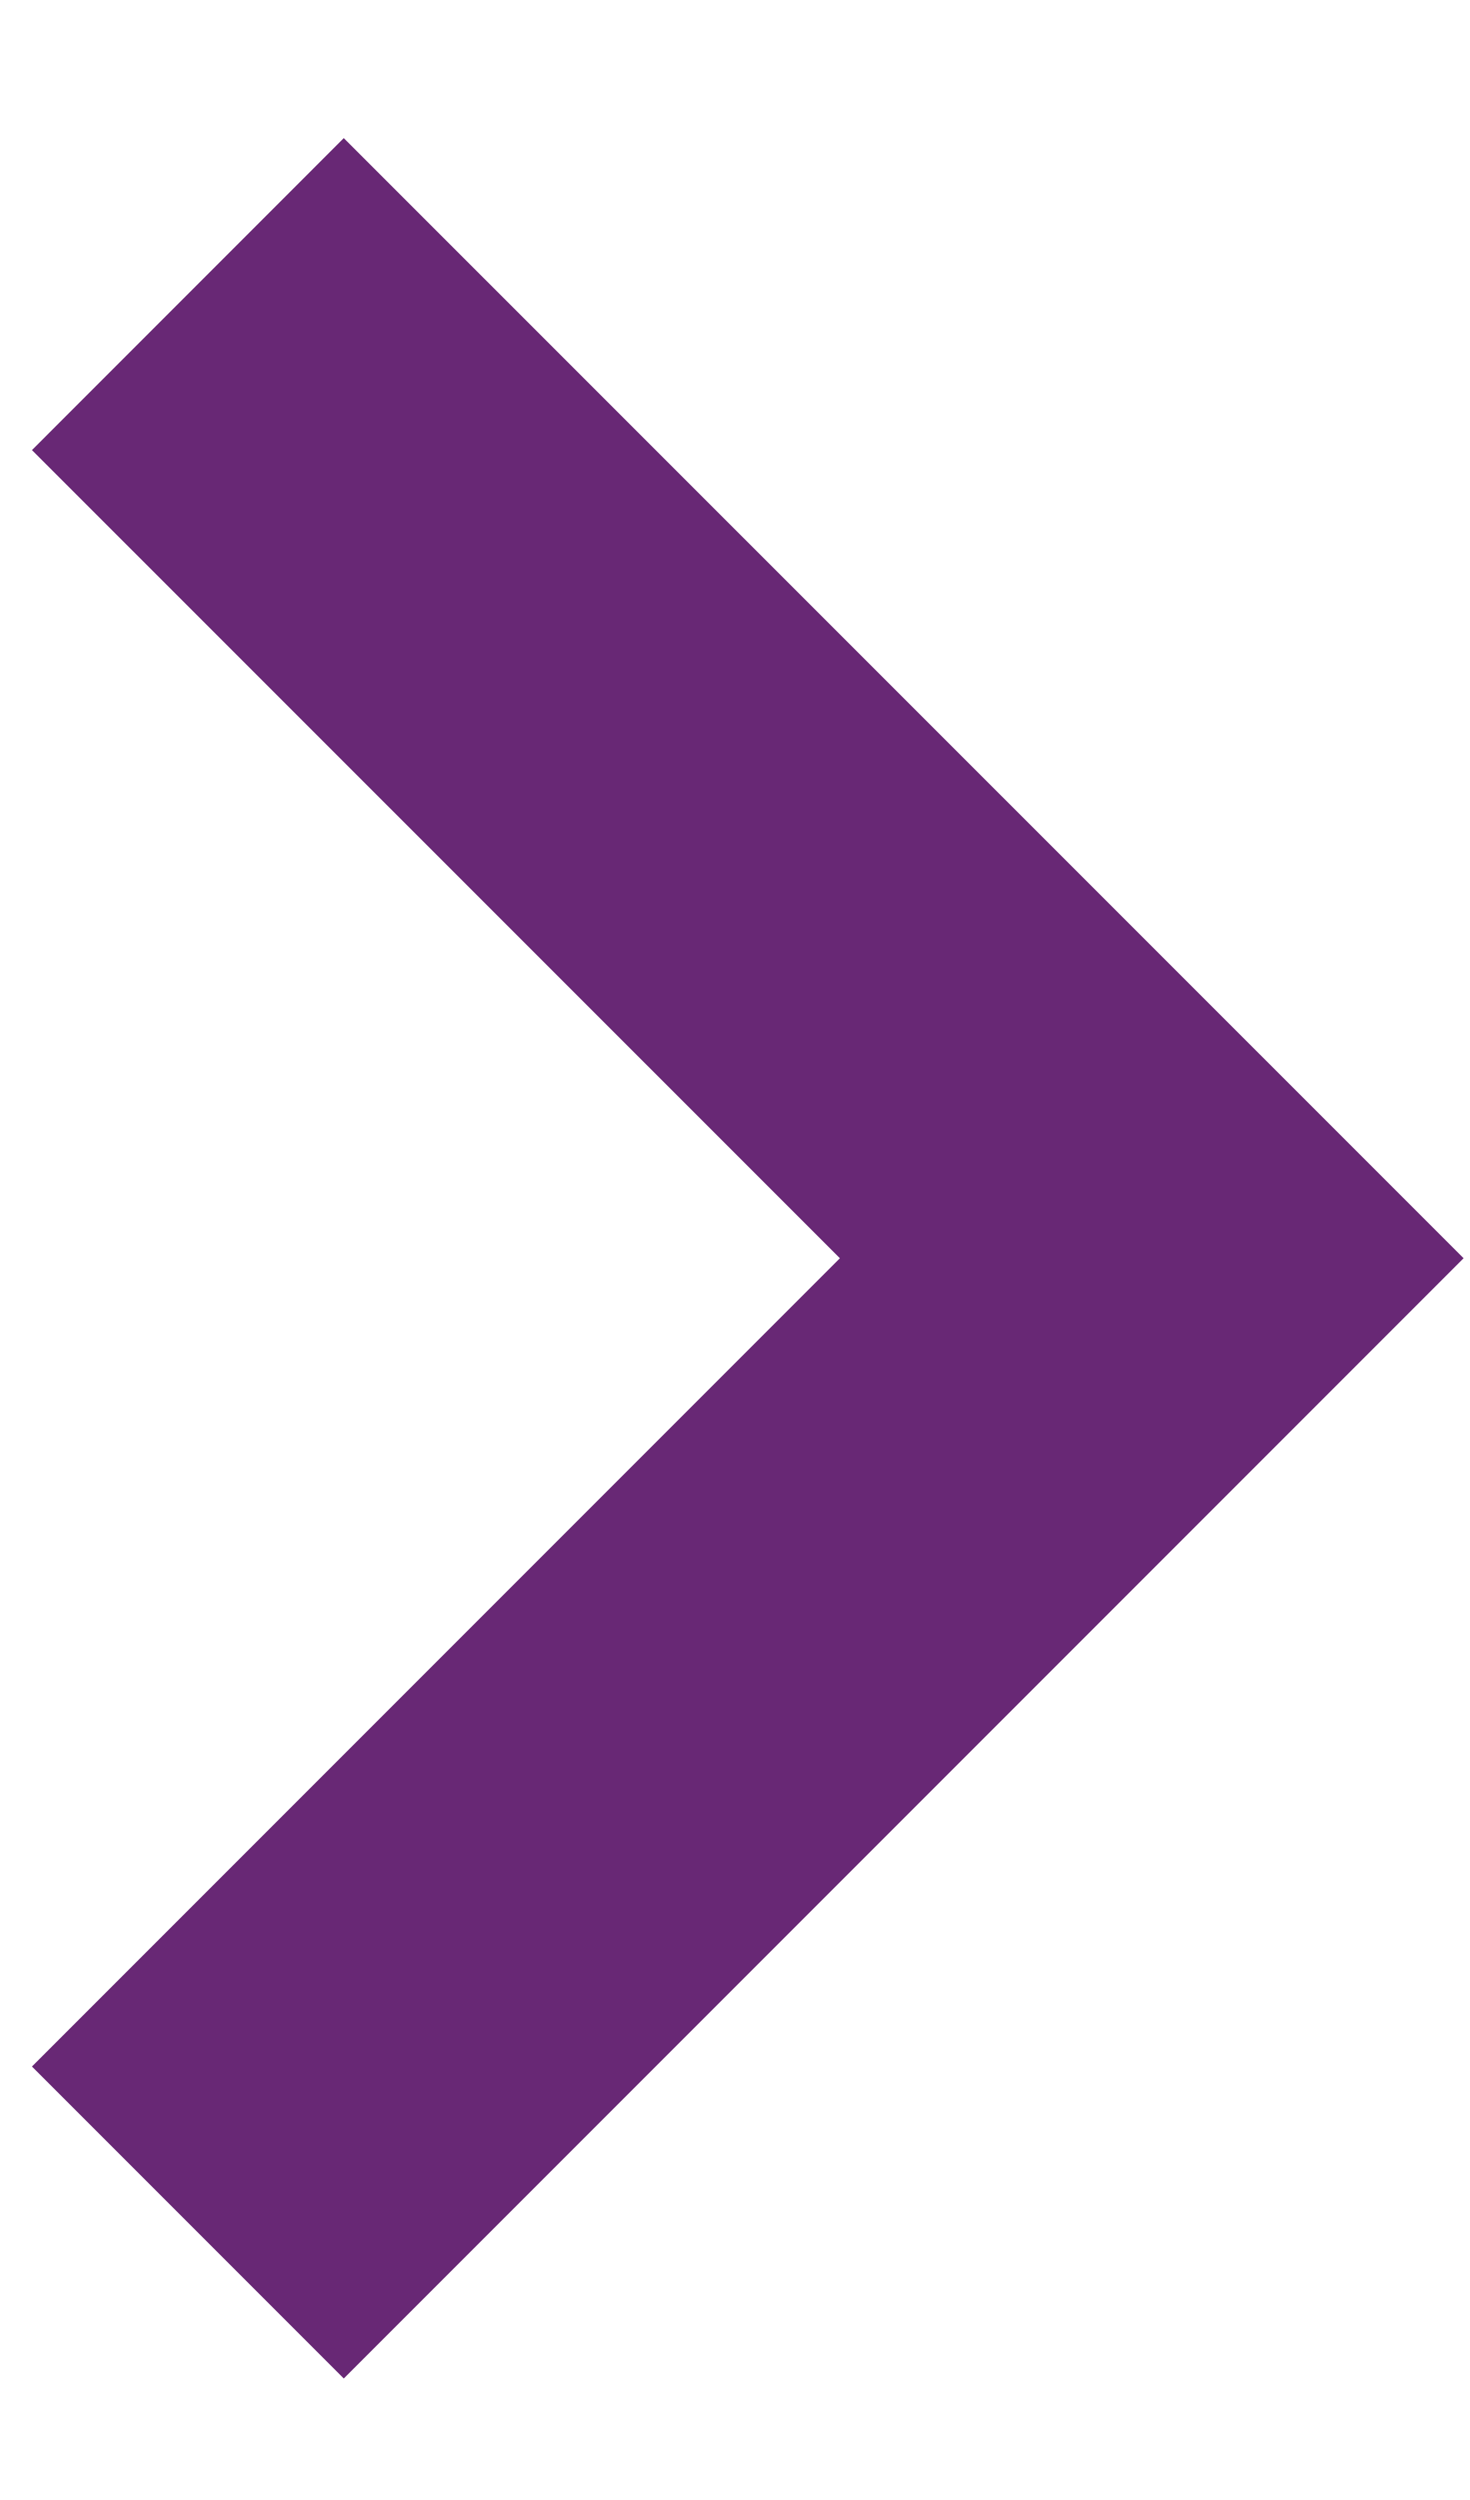
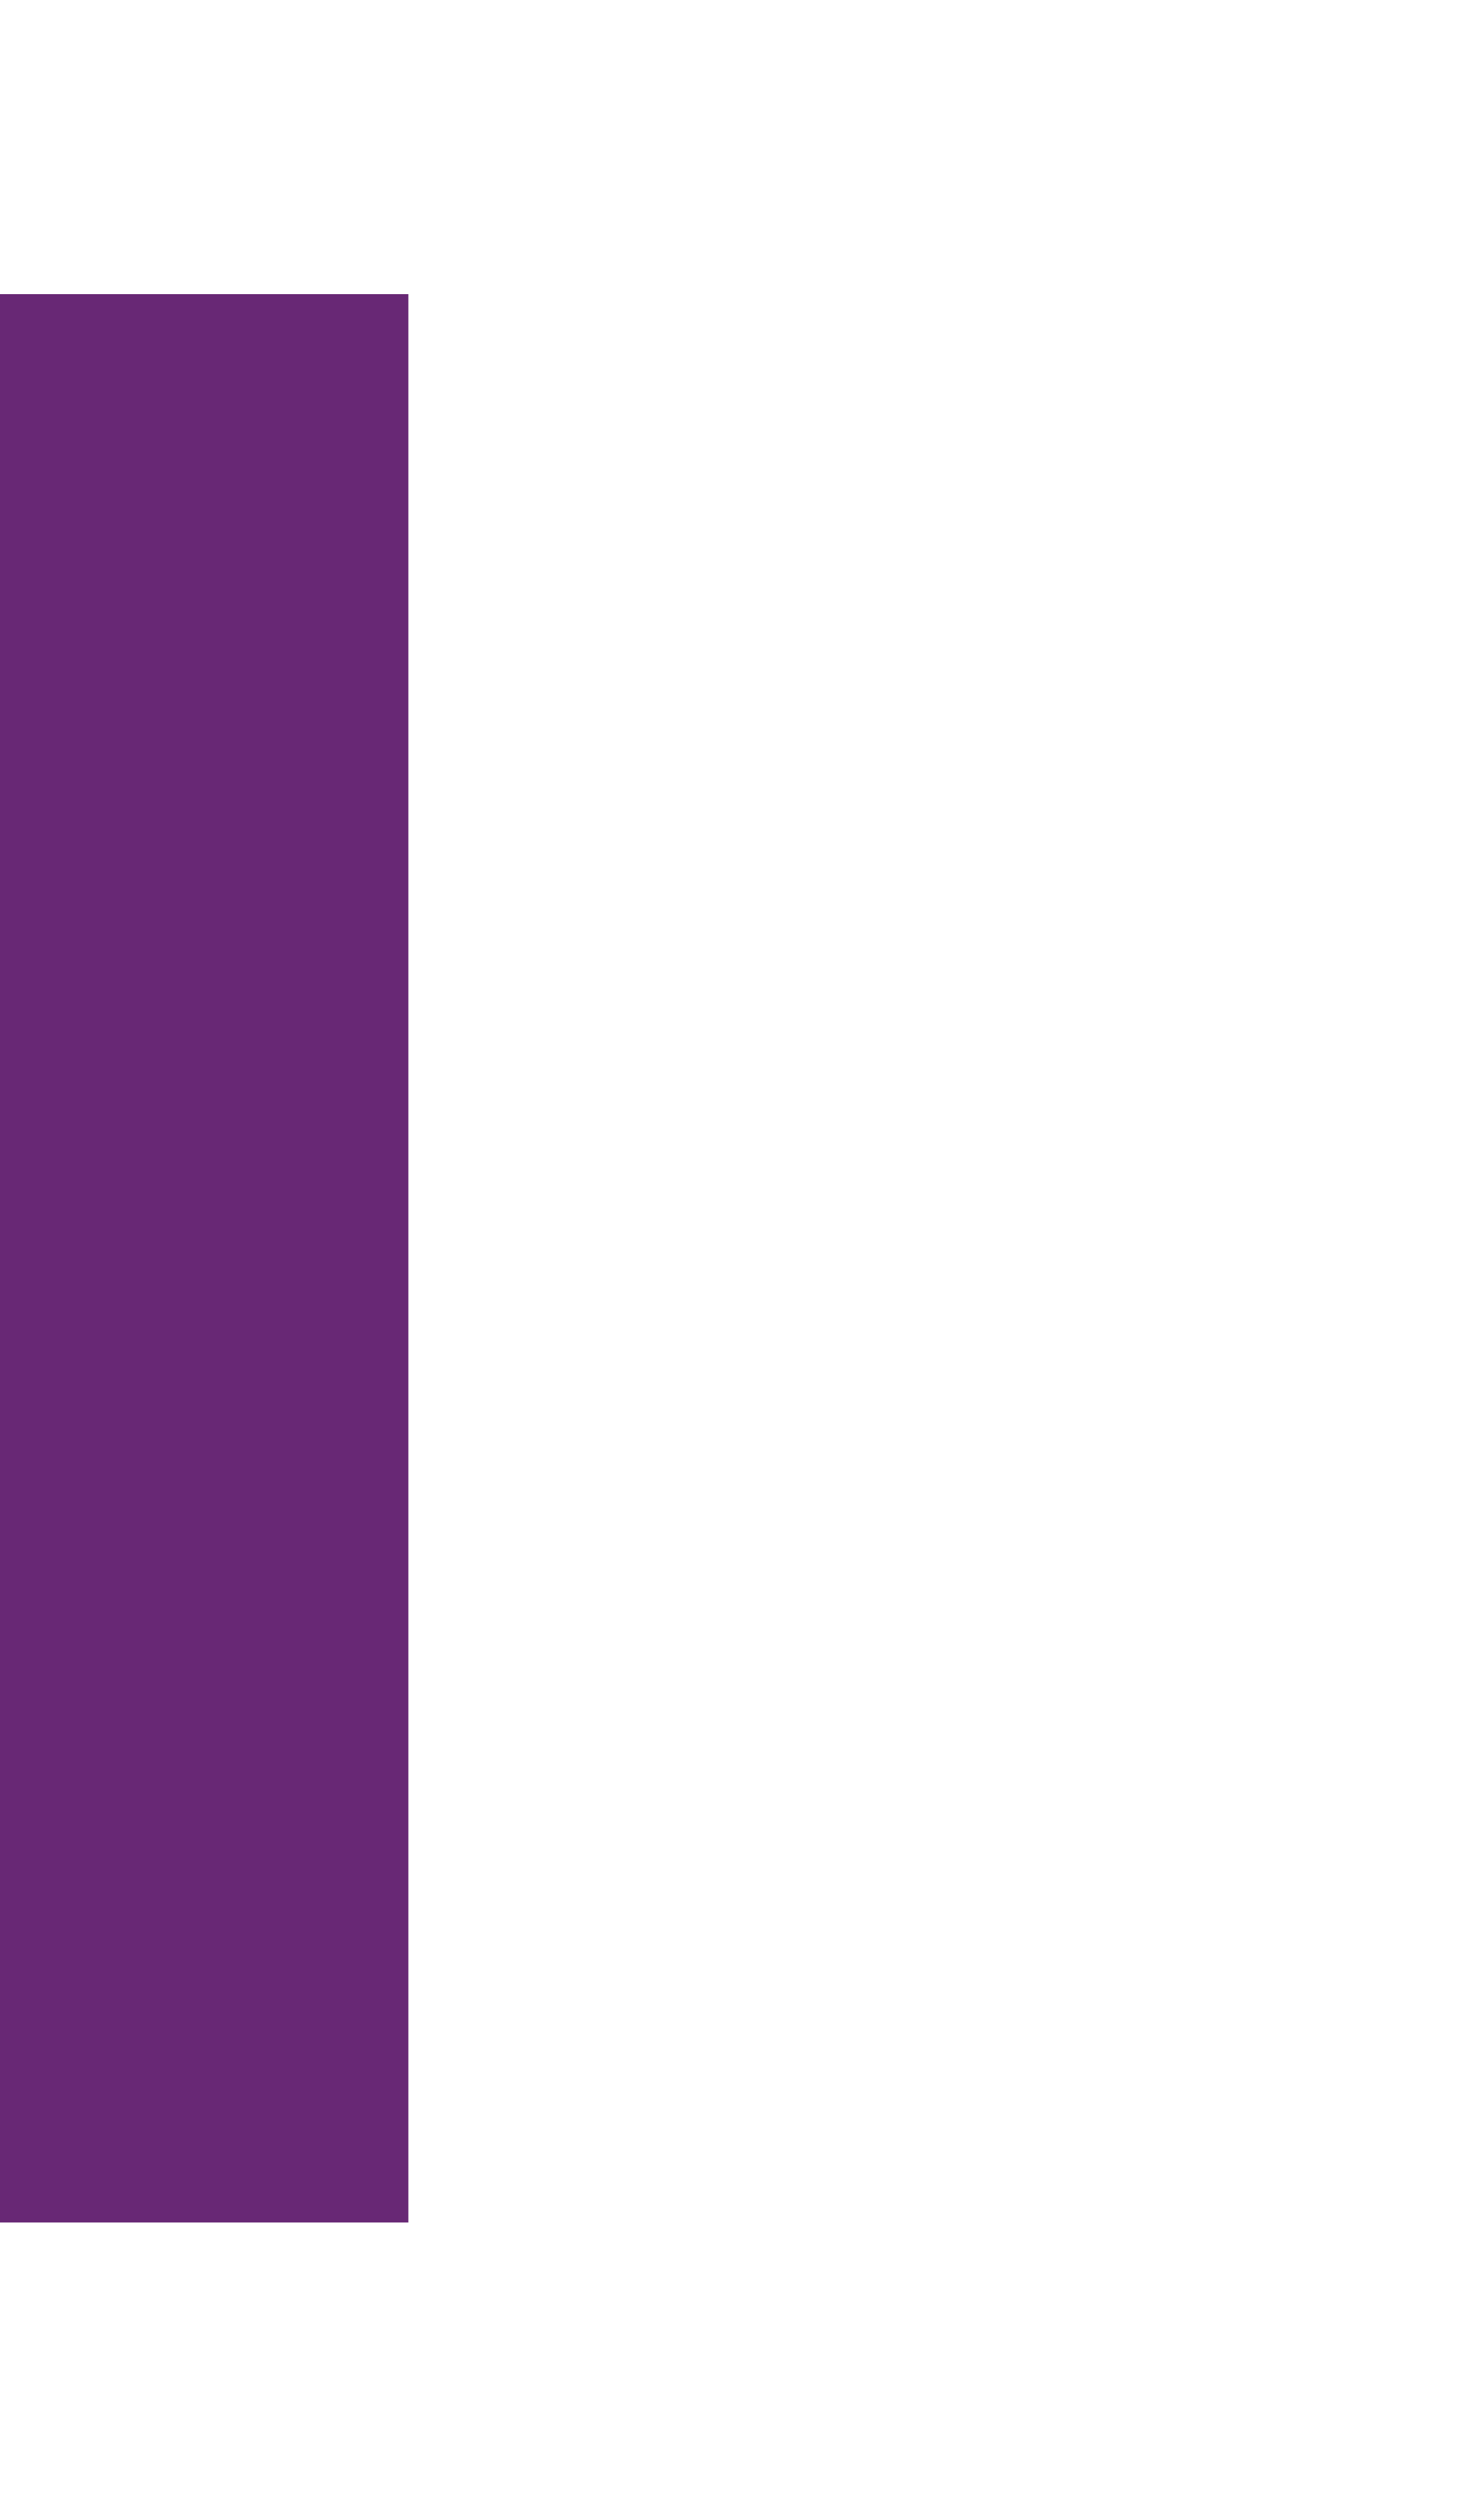
<svg xmlns="http://www.w3.org/2000/svg" width="10" height="17" viewBox="0 0 10 17" fill="none">
-   <path d="M1.278 2L7.835 8.556L1.278 15.113" stroke="#682875" stroke-width="3" />
+   <path d="M1.278 2L1.278 15.113" stroke="#682875" stroke-width="3" />
</svg>